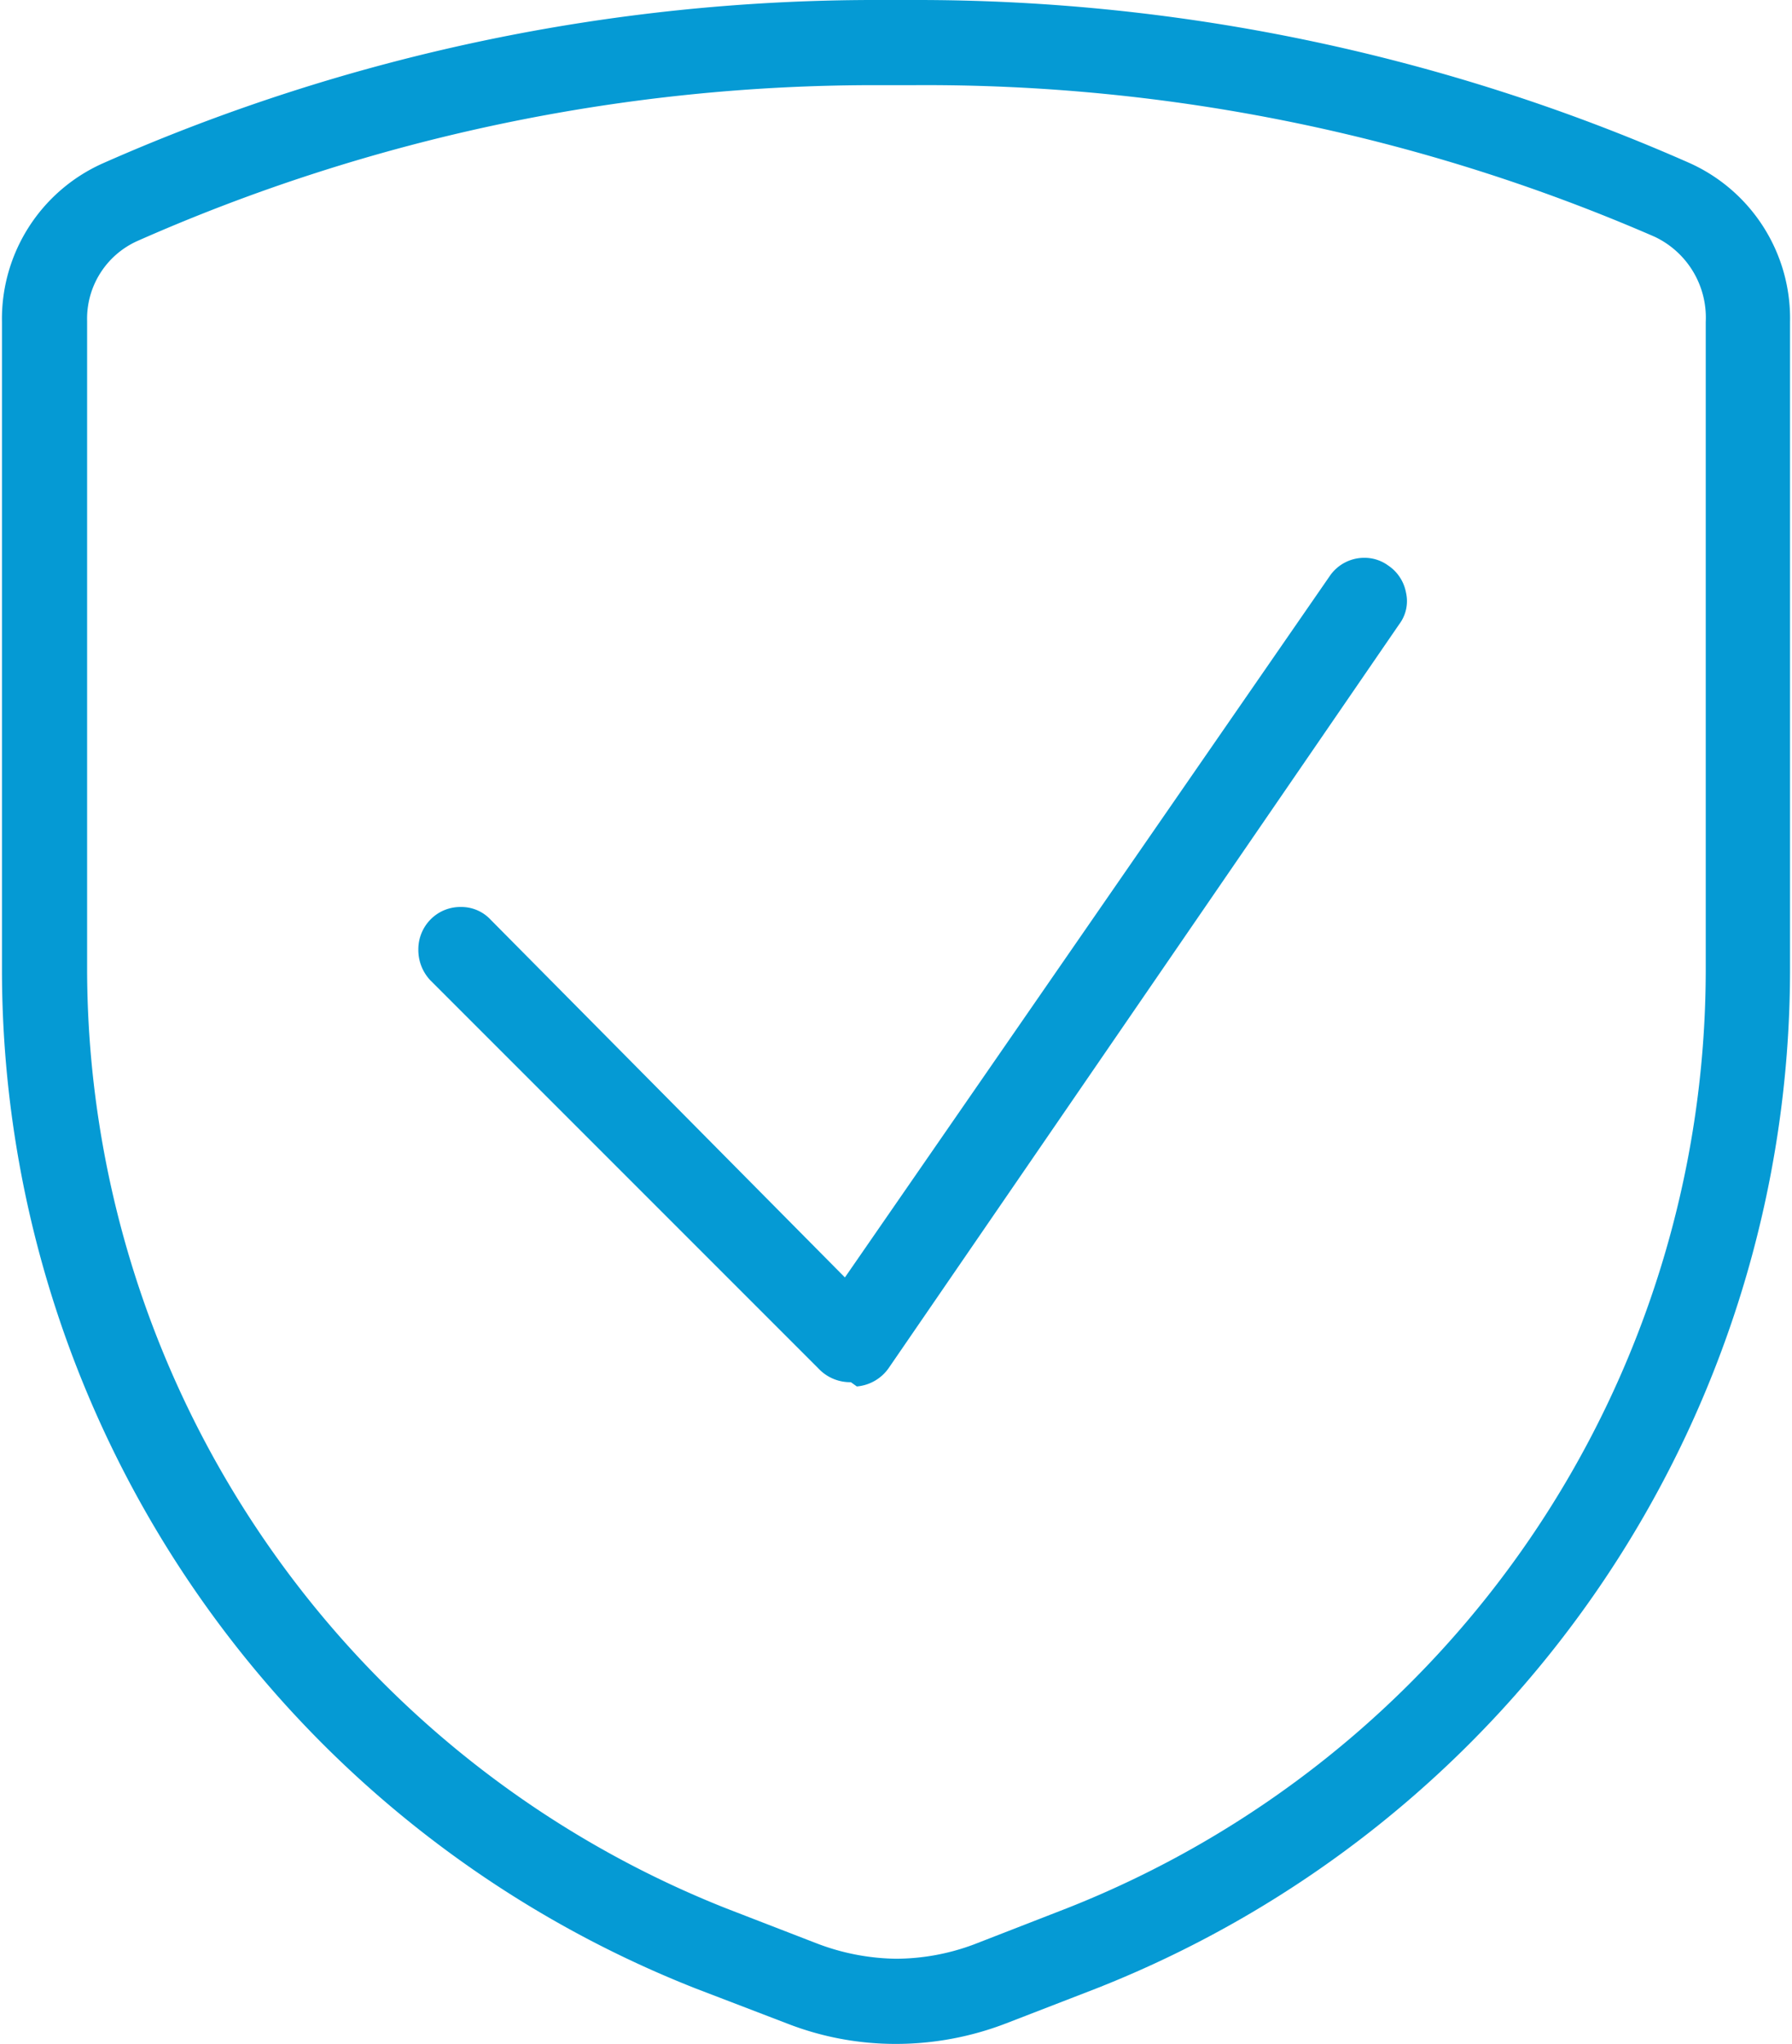
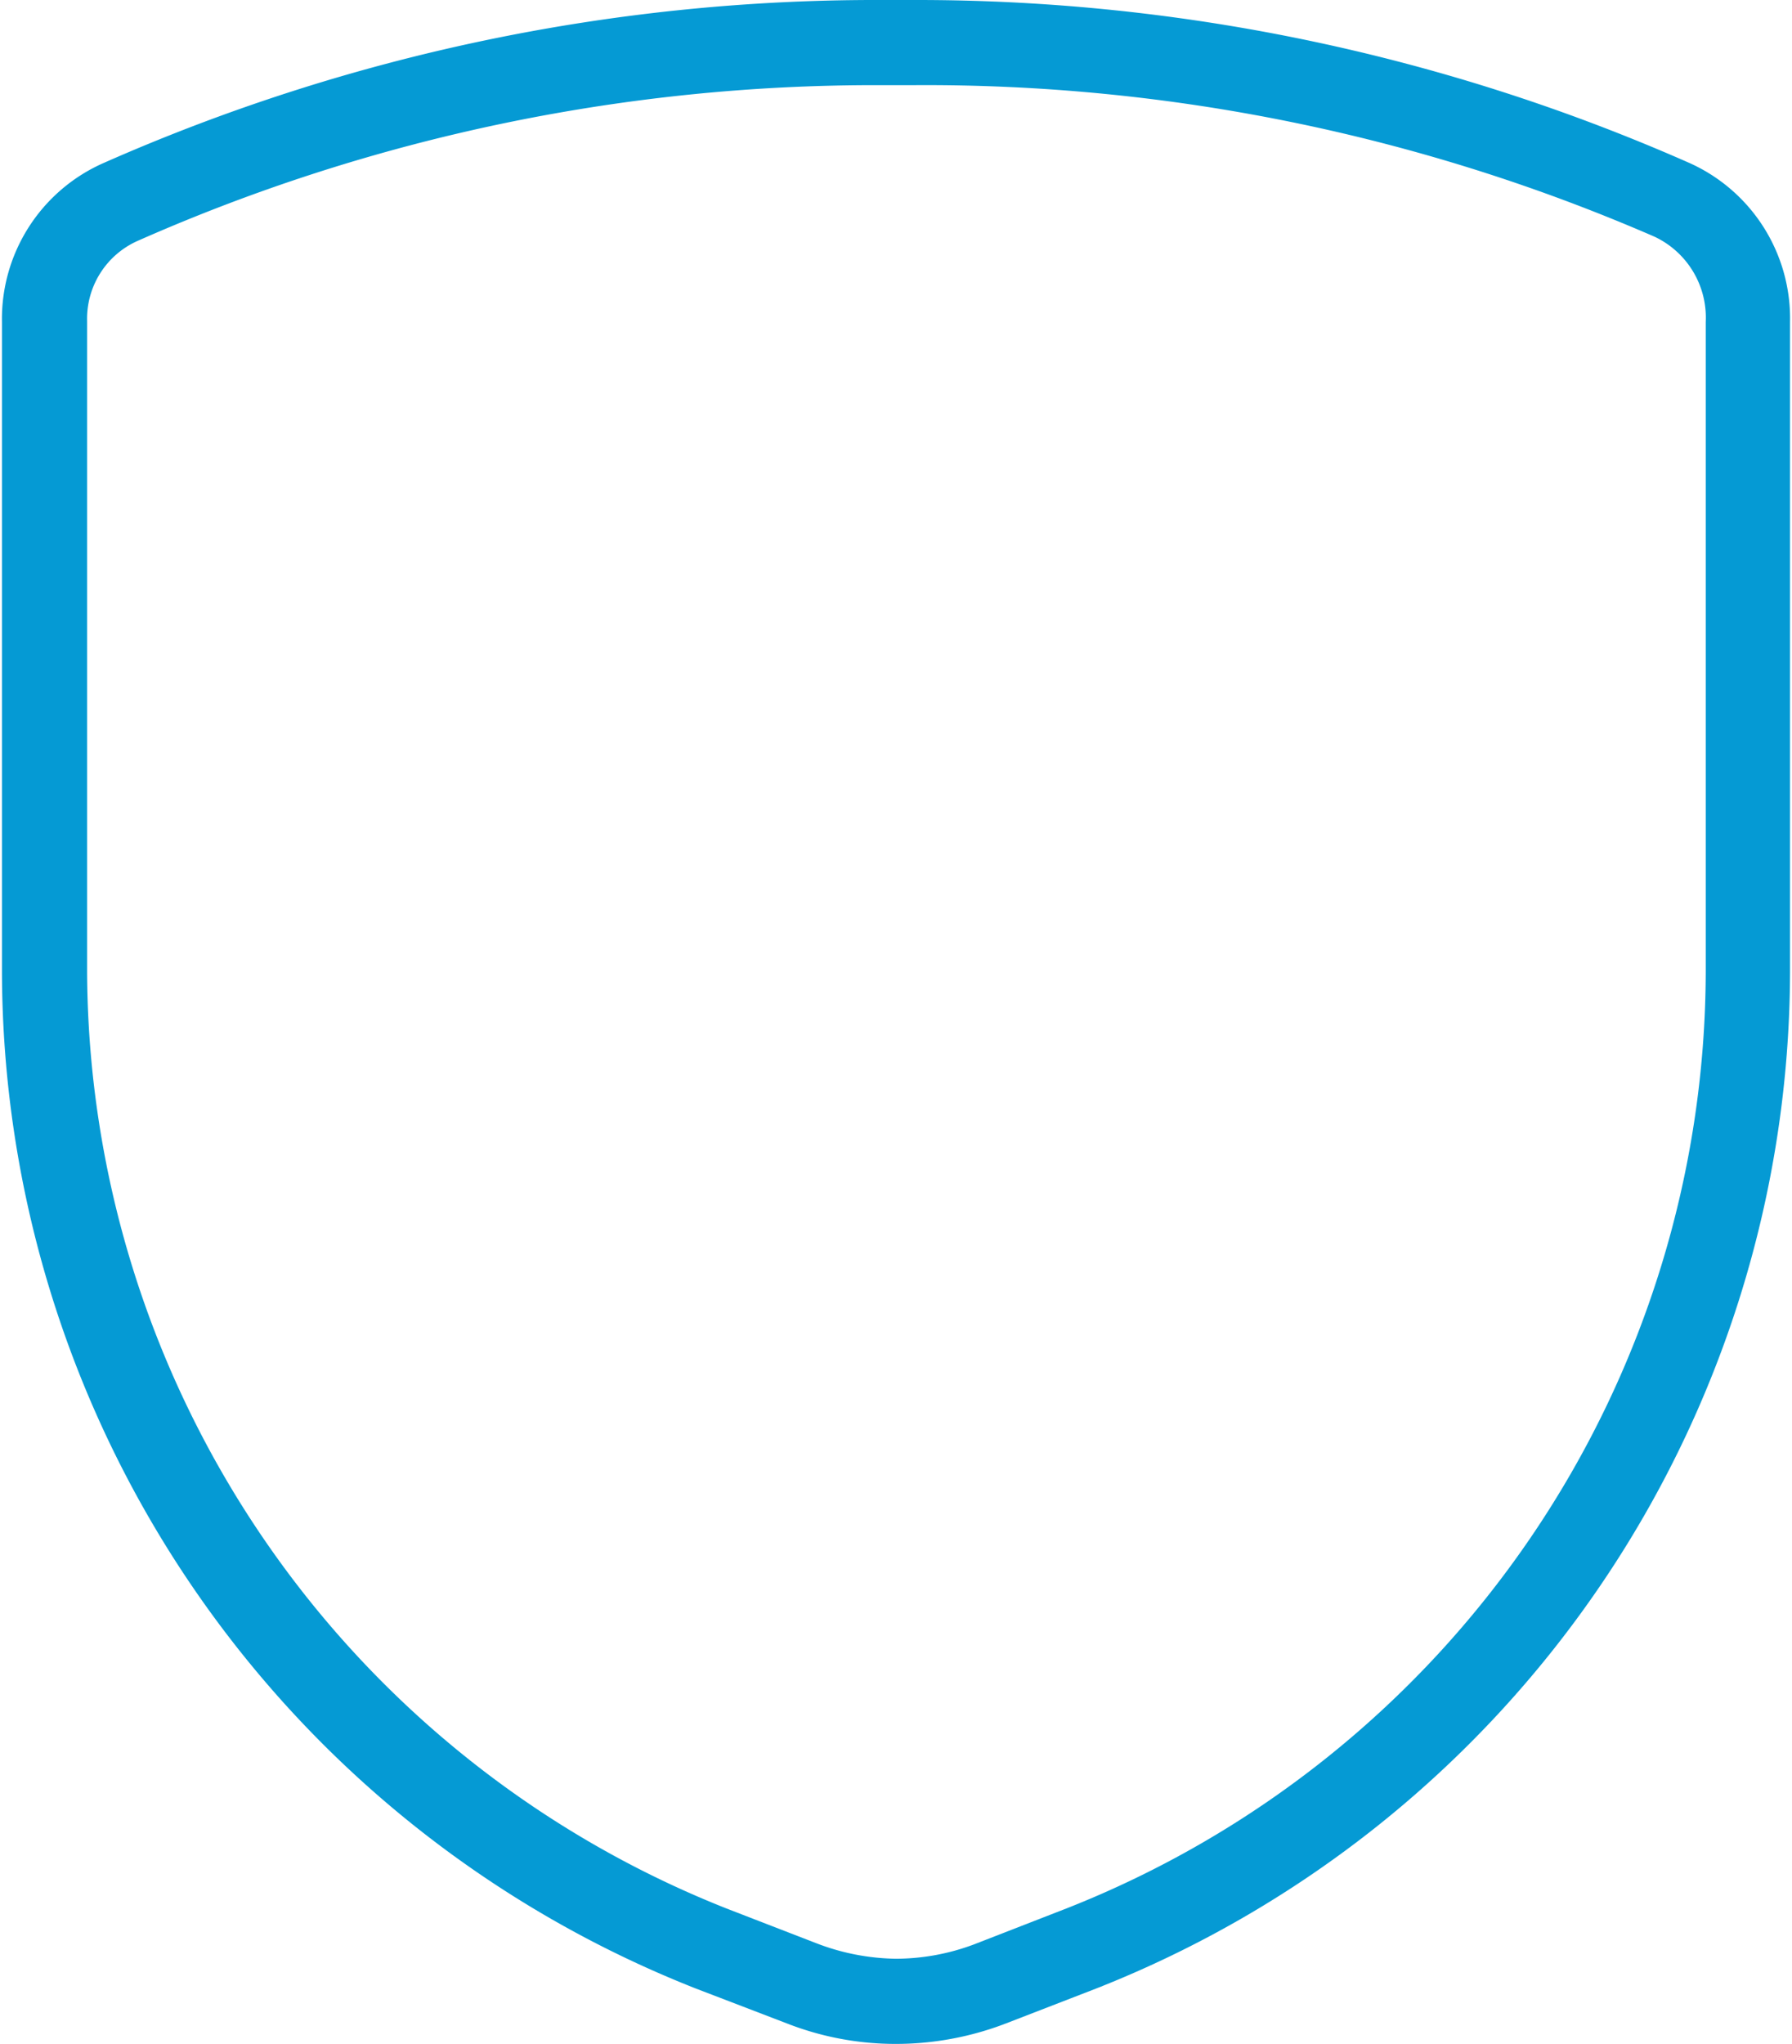
<svg xmlns="http://www.w3.org/2000/svg" id="Layer_1" data-name="Layer 1" viewBox="0 0 21 24" width="57" height="65">
  <defs>
    <style>.cls-1{fill:#059ad4;}</style>
  </defs>
  <title>shield-check_b</title>
-   <path class="cls-1" d="M11.47,16.23a.51.51,0,0,1-.36-.14L6.53,11.51a.52.52,0,0,1-.14-.36.5.5,0,0,1,.14-.35.49.49,0,0,1,.36-.15.47.47,0,0,1,.35.15L11.4,15l5.69-8.23a.49.49,0,0,1,.41-.22.47.47,0,0,1,.28.09.49.49,0,0,1,.21.32.45.45,0,0,1-.08.37l-6,8.74a.51.51,0,0,1-.37.21Z" transform="translate(-1.5 0)" />
  <path class="cls-1" d="M12,24a3.5,3.5,0,0,1-1.28-.24l-1.07-.41A12.86,12.86,0,0,1,1.5,11.41V3.78A2,2,0,0,1,2.68,1.92,22.44,22.44,0,0,1,11.82,0h.4a22.46,22.46,0,0,1,9.09,1.91A2,2,0,0,1,22.5,3.78v7.63a12.86,12.86,0,0,1-8.15,11.94l-1.06.41A3.6,3.6,0,0,1,12,24ZM11.8,1A21.4,21.4,0,0,0,3.09,2.83a1,1,0,0,0-.59.94v7.64a11.88,11.88,0,0,0,7.51,11l1.06.41A2.69,2.69,0,0,0,12,23a2.63,2.63,0,0,0,.92-.17L14,22.41a11.85,11.85,0,0,0,7.51-11V3.78a1.05,1.05,0,0,0-.6-1A21.46,21.46,0,0,0,12.21,1H11.8Z" transform="translate(-1.5 0)" />
</svg>